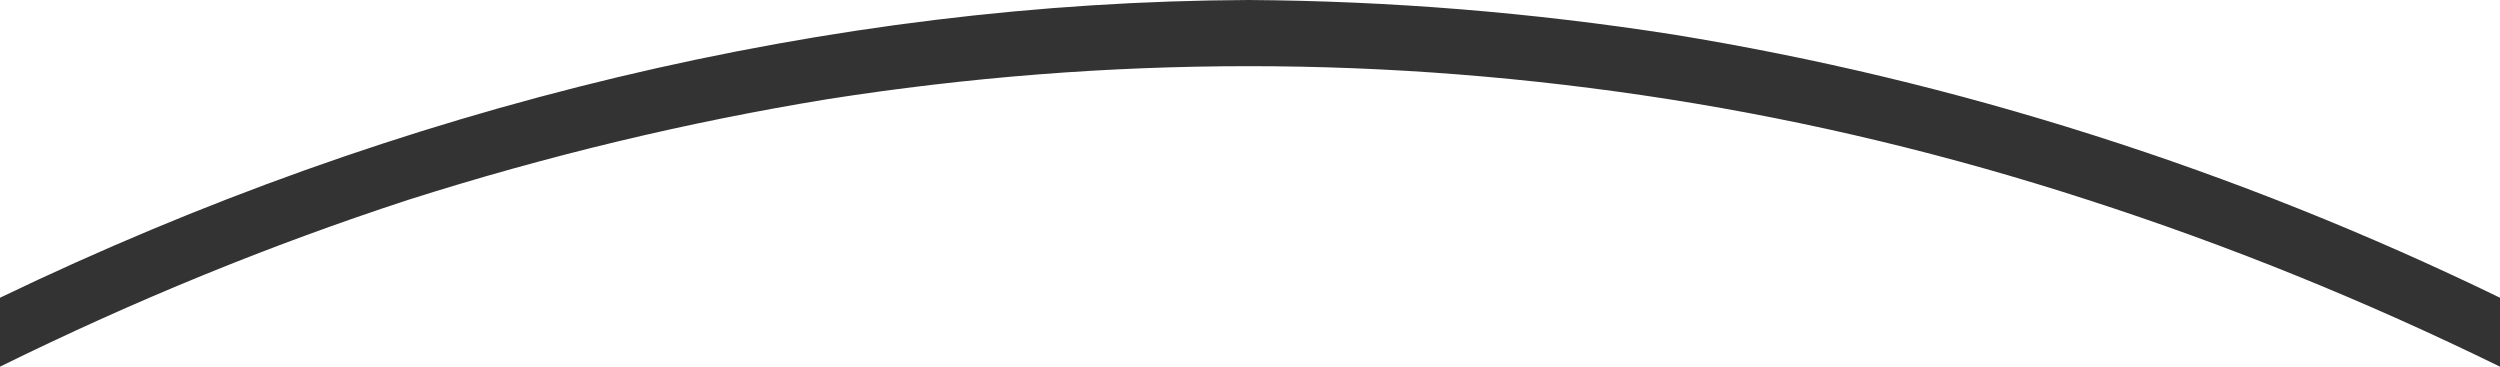
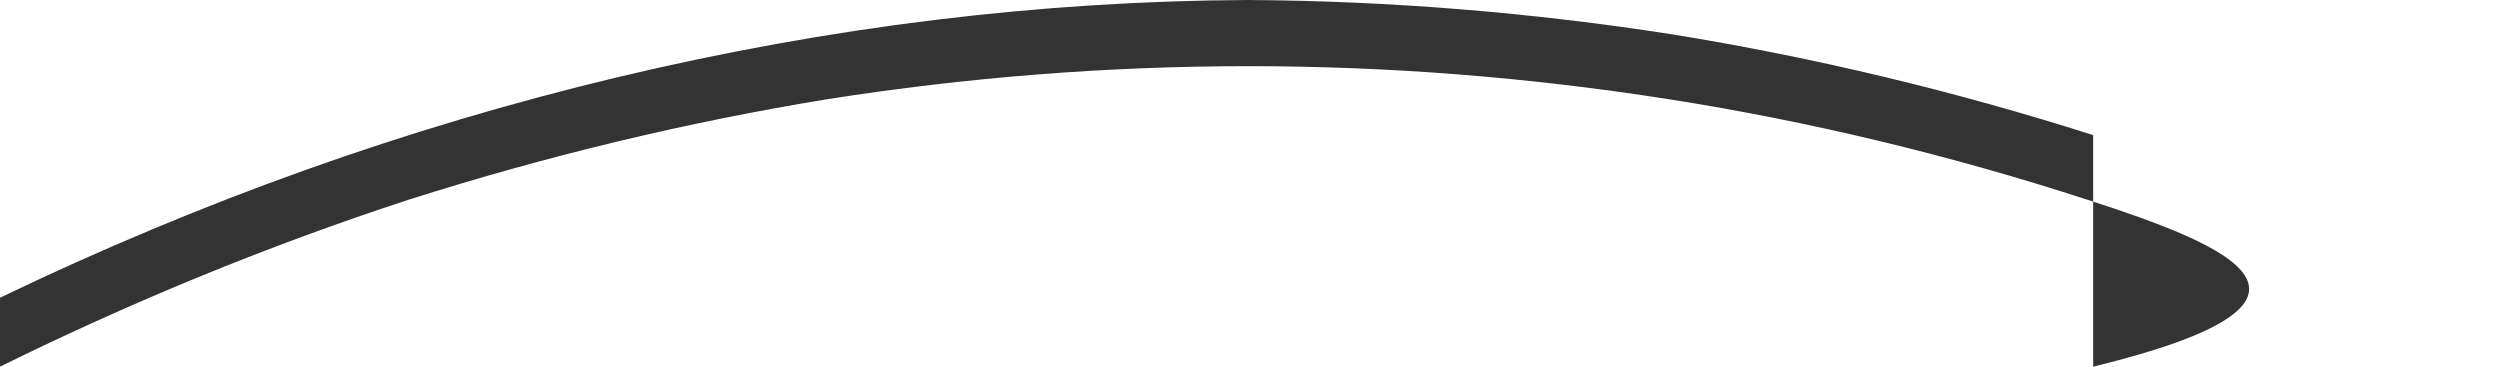
<svg xmlns="http://www.w3.org/2000/svg" width="75" height="11" viewBox="0 0 75 11" fill="none">
-   <path d="M37.46 0C41.703 0.028 45.945 0.372 50.188 1.034C54.431 1.723 58.633 2.729 62.795 4.053C66.958 5.376 71.026 7.003 75 8.932V11C70.945 9.015 66.823 7.347 62.634 5.996C58.472 4.645 54.283 3.639 50.067 2.977C45.851 2.316 41.649 1.985 37.46 1.985C33.244 1.985 29.028 2.316 24.812 2.977C20.596 3.667 16.407 4.673 12.245 5.996C8.11 7.347 4.028 9.015 0 11L8.80333e-08 8.932C6.015 6.038 12.191 3.832 18.529 2.316C24.893 0.799 31.203 0.028 37.46 0Z" fill="#333333" />
+   <path d="M37.46 0C41.703 0.028 45.945 0.372 50.188 1.034C54.431 1.723 58.633 2.729 62.795 4.053V11C70.945 9.015 66.823 7.347 62.634 5.996C58.472 4.645 54.283 3.639 50.067 2.977C45.851 2.316 41.649 1.985 37.46 1.985C33.244 1.985 29.028 2.316 24.812 2.977C20.596 3.667 16.407 4.673 12.245 5.996C8.11 7.347 4.028 9.015 0 11L8.80333e-08 8.932C6.015 6.038 12.191 3.832 18.529 2.316C24.893 0.799 31.203 0.028 37.46 0Z" fill="#333333" />
</svg>